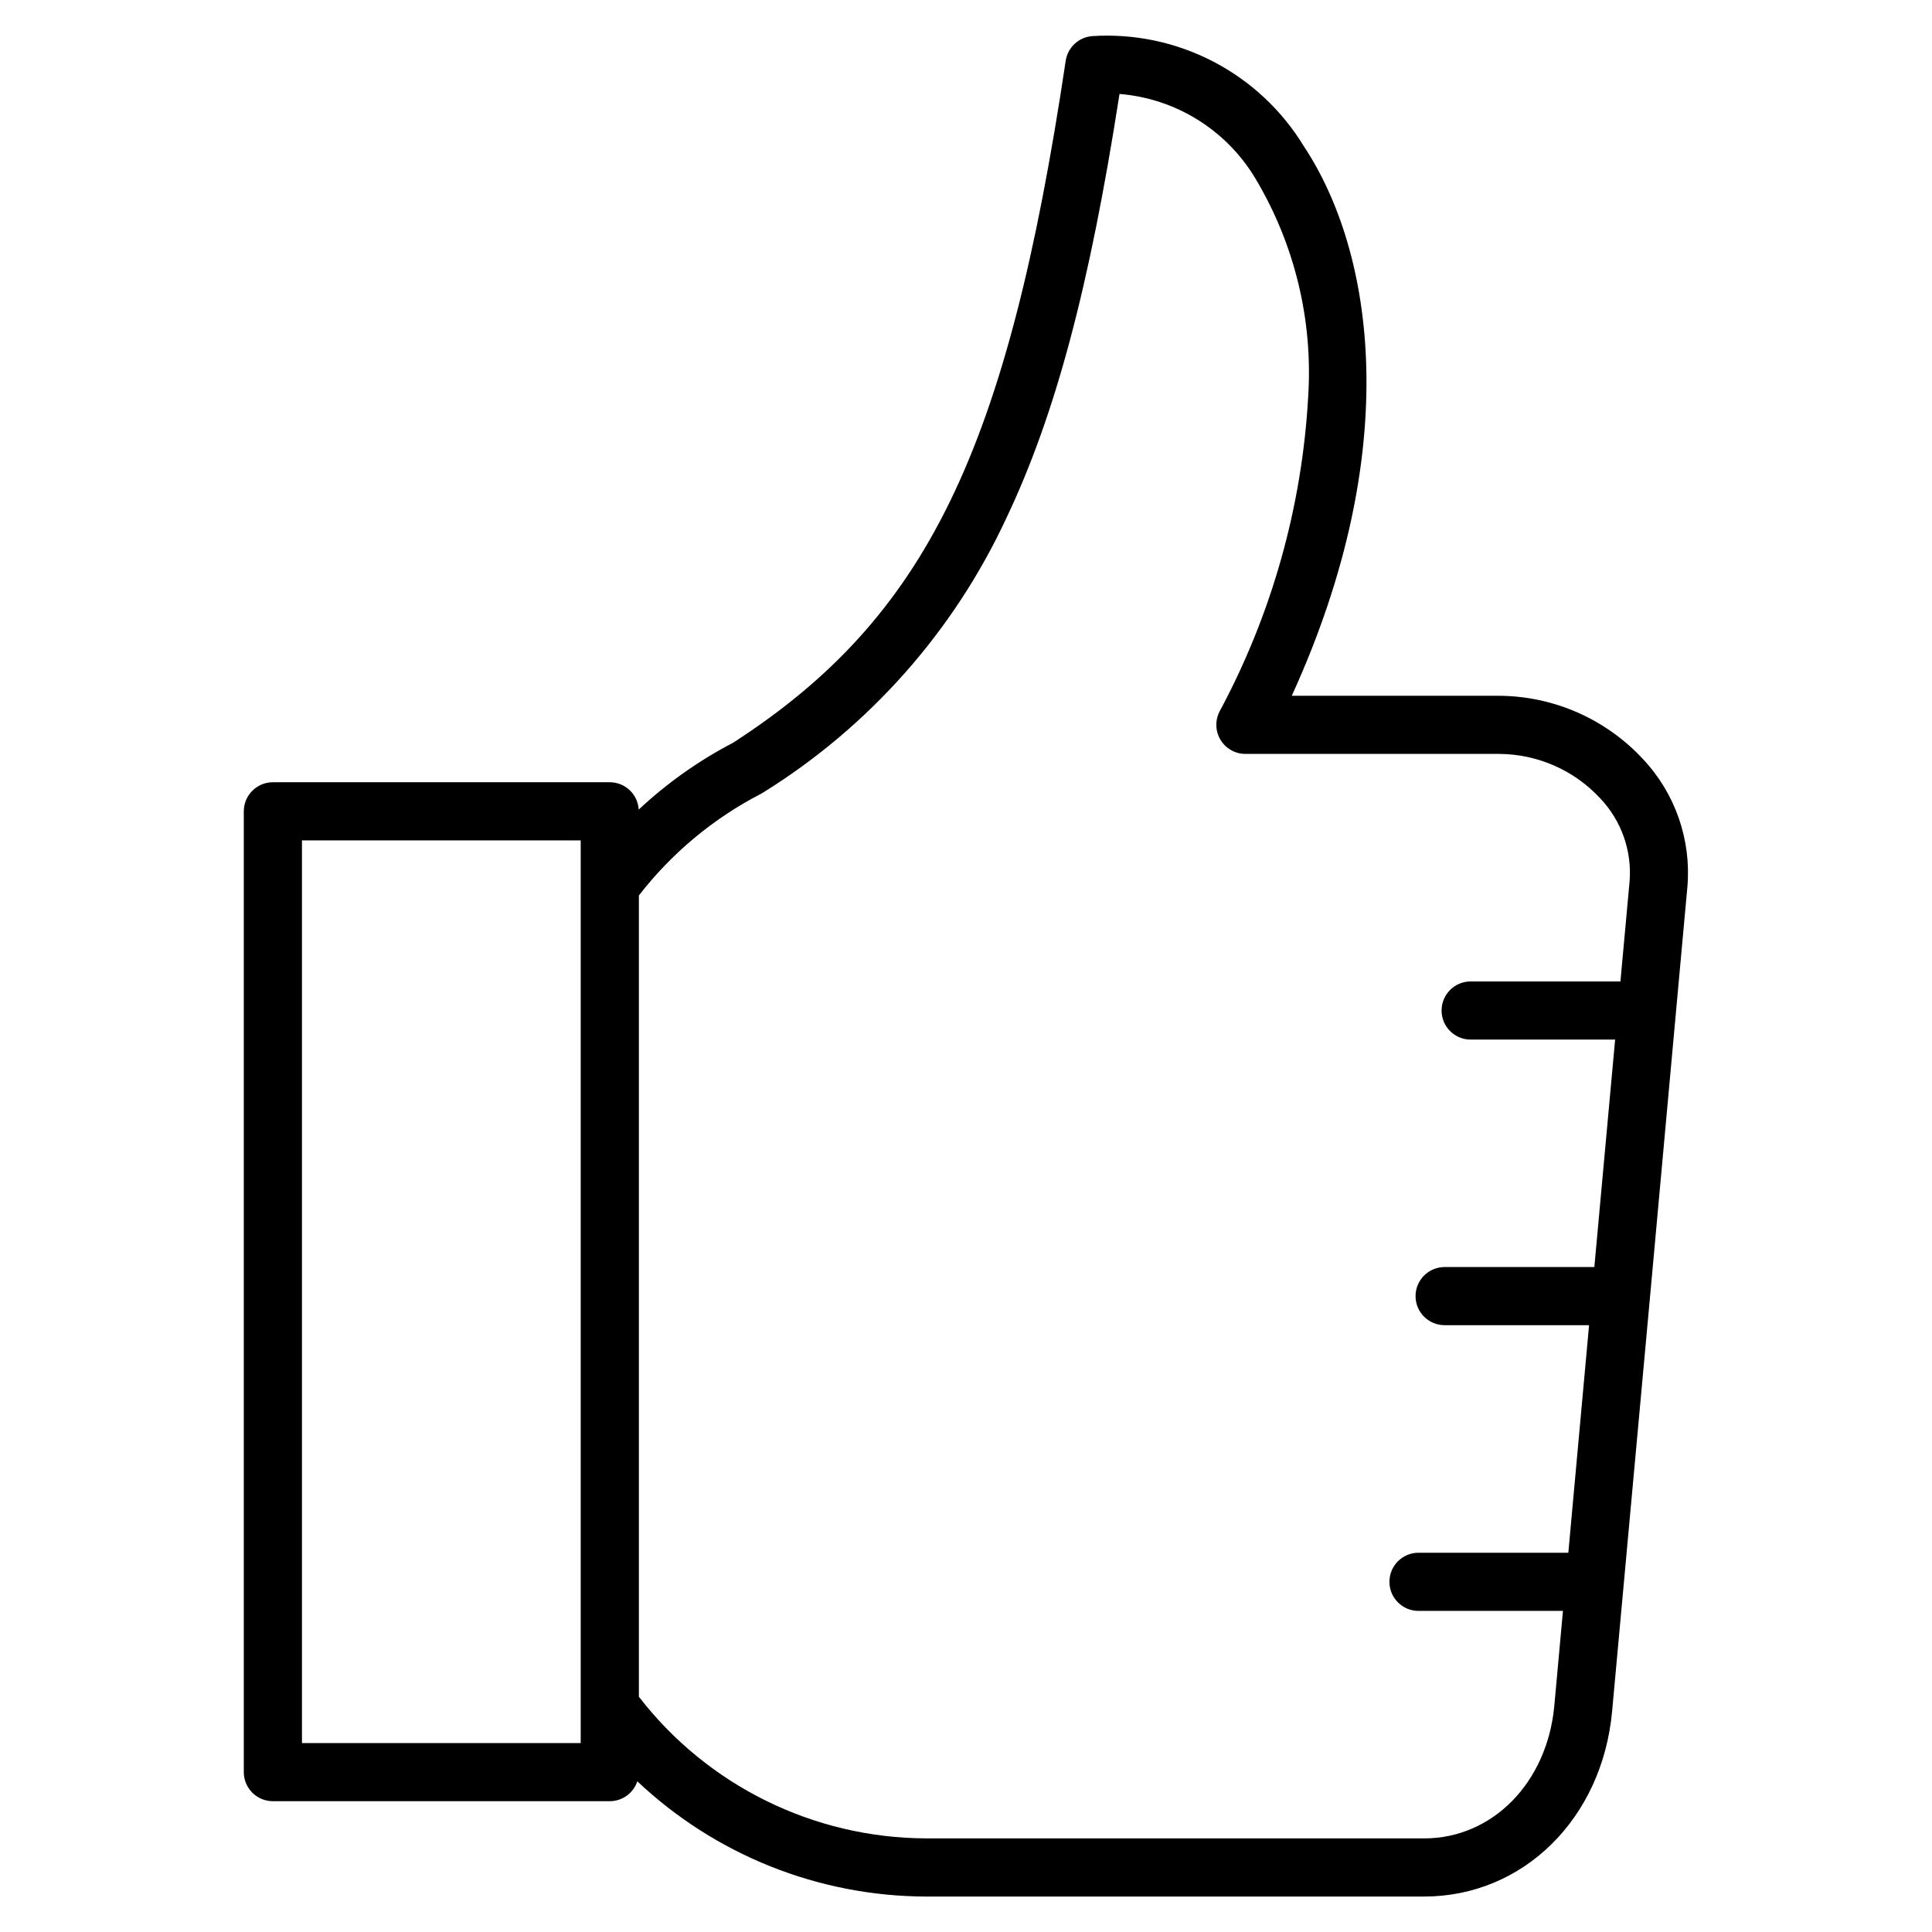
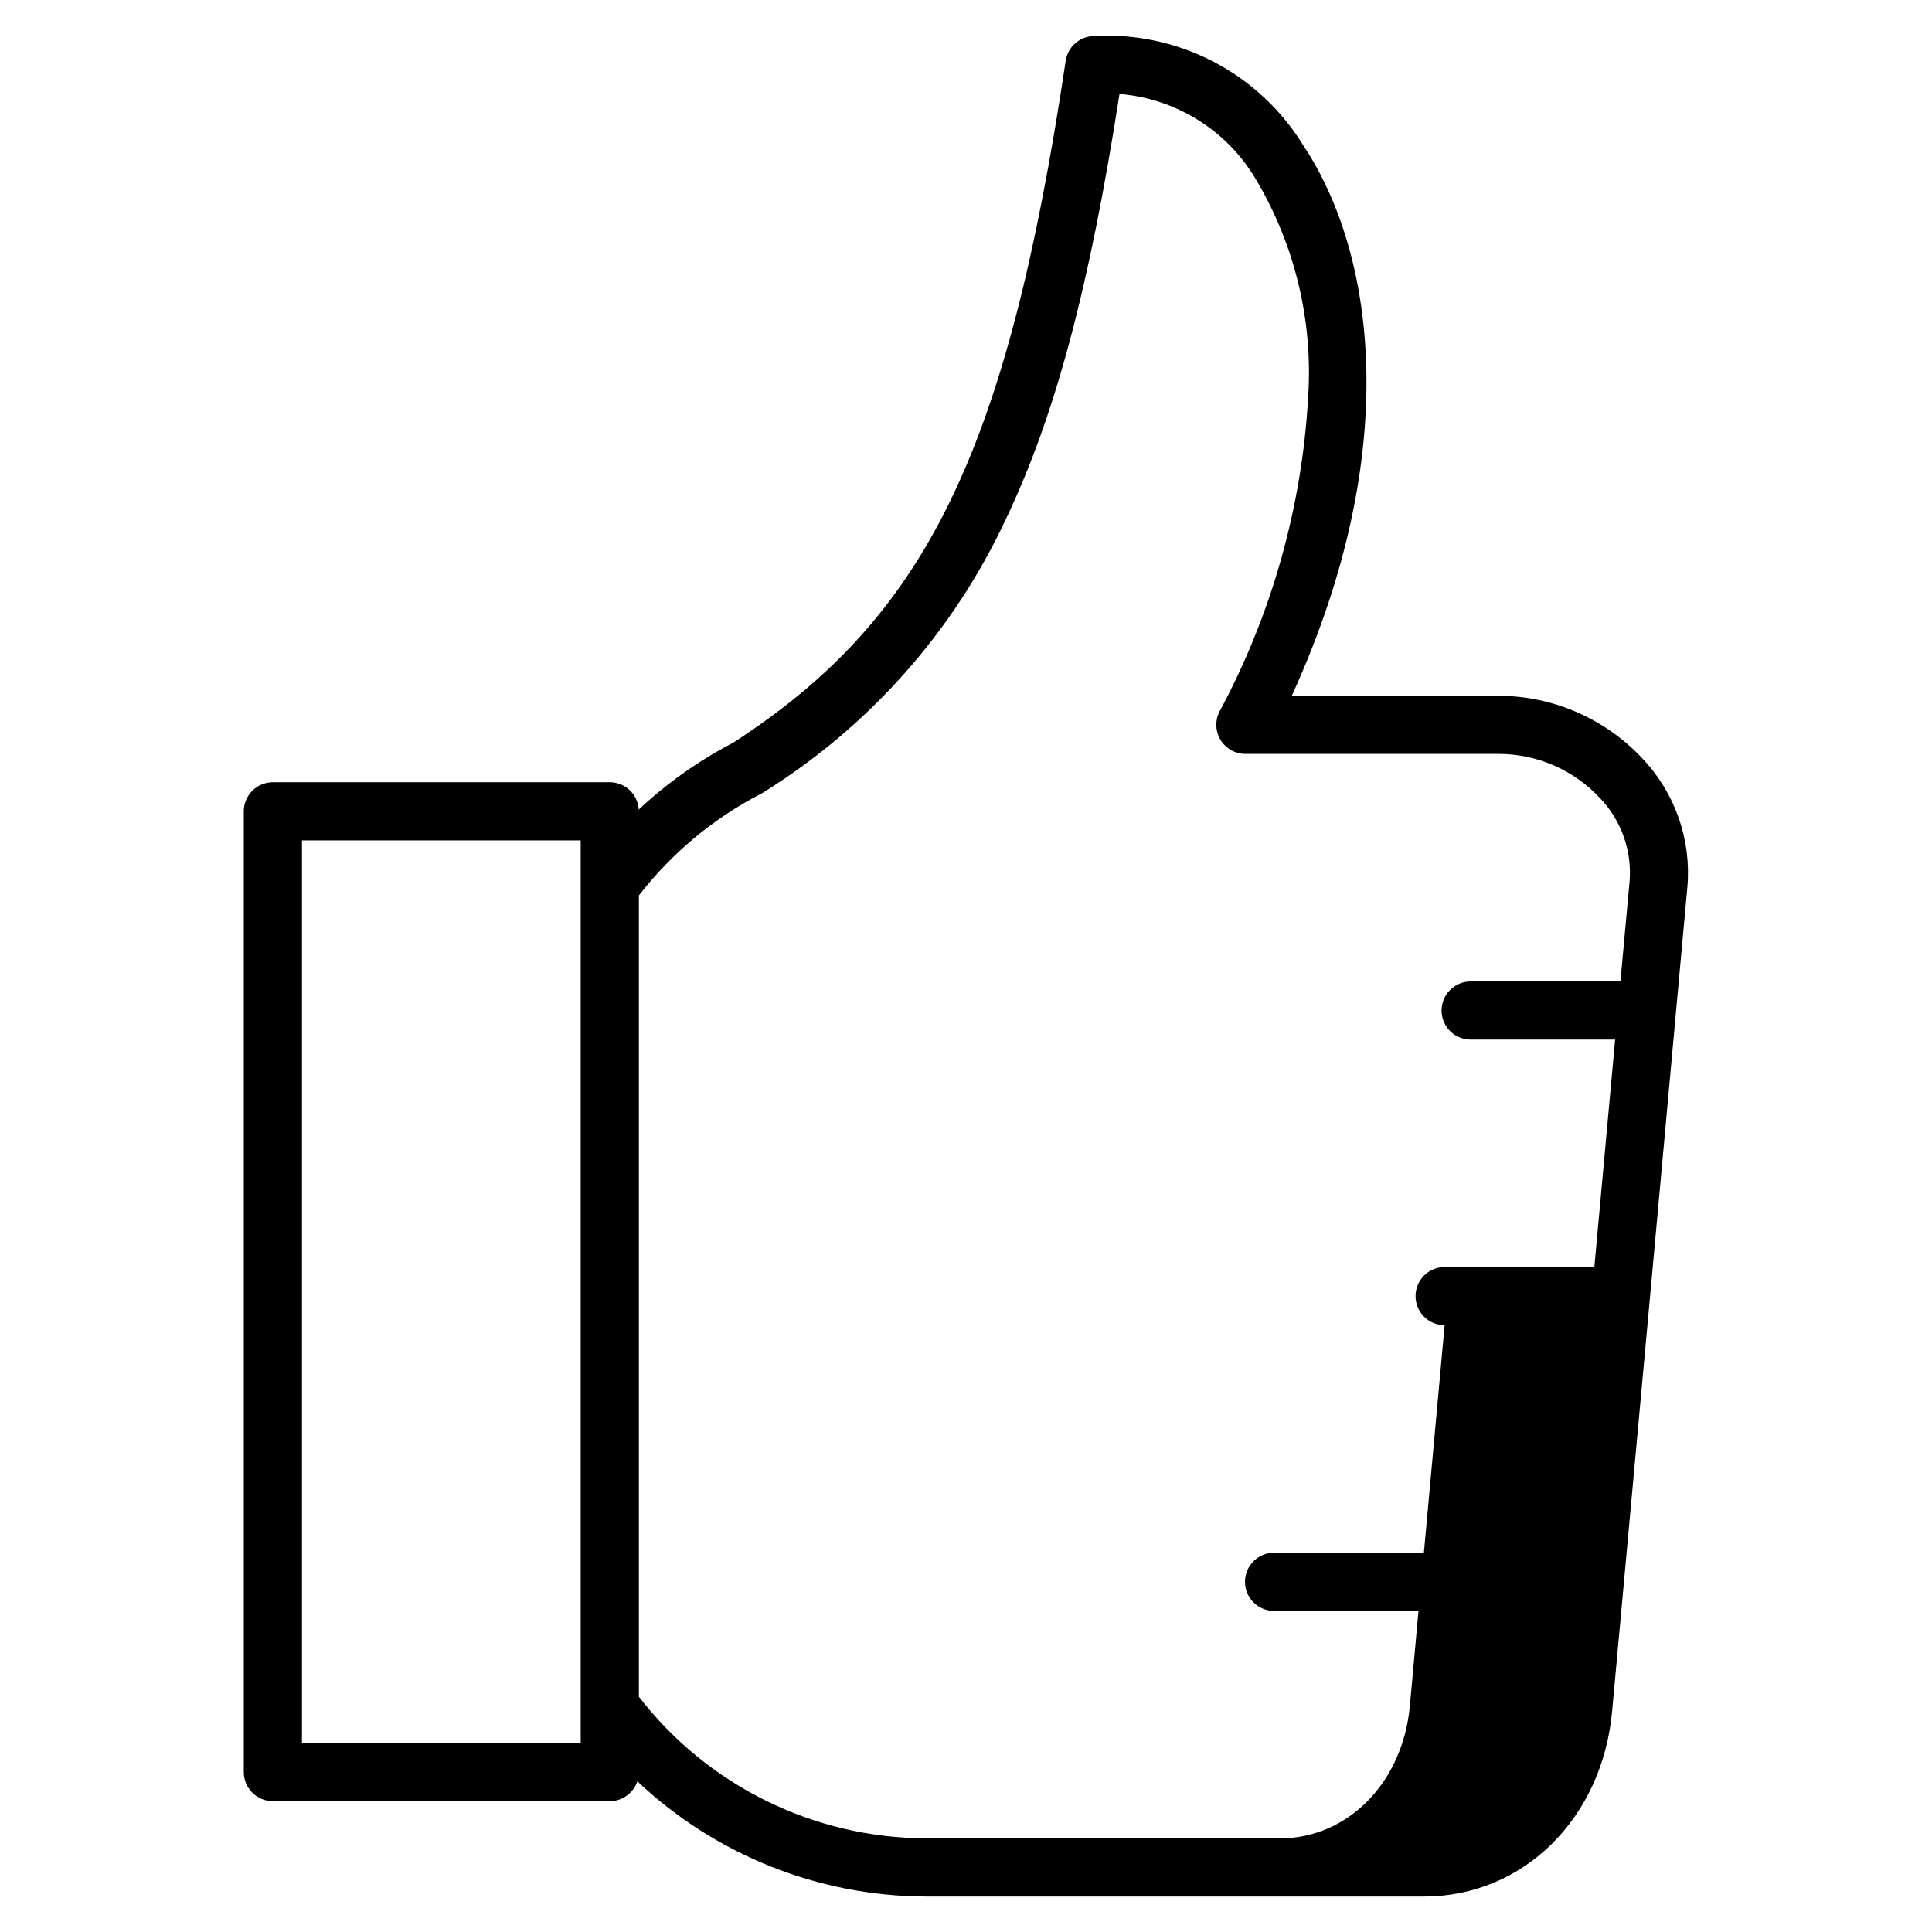
<svg xmlns="http://www.w3.org/2000/svg" fill="#000000" width="800px" height="800px" version="1.1" viewBox="144 144 512 512">
-   <path d="m521.39 631.19h-132c-29.789-0.113-57.859-13.961-76.078-37.531v-212.35c8.703-11.238 19.754-20.441 32.387-26.961 0.219-0.113 0.434-0.242 0.641-0.379 28.043-17.438 50.395-42.672 64.328-72.609 12.988-27.324 22.051-61.199 30.012-112.46v-0.004c14.902 1.211 28.301 9.535 35.988 22.359 10.422 17.414 15.312 37.582 14.016 57.836-1.625 29.207-9.645 57.703-23.492 83.469-1.227 2.391-1.121 5.242 0.273 7.535 1.398 2.293 3.887 3.695 6.574 3.699h67.297c10.148 0.059 19.824 4.316 26.723 11.762 5.613 5.898 8.449 13.902 7.801 22.02l-2.43 26.516h-39.688c-4.258 0-7.707 3.449-7.707 7.707 0 4.254 3.449 7.703 7.707 7.703h38.285l-5.508 60.277h-39.676c-4.258 0-7.707 3.449-7.707 7.707 0 4.254 3.449 7.703 7.707 7.703h38.277l-5.496 60.305h-39.703c-4.258 0-7.707 3.449-7.707 7.707 0 4.254 3.449 7.703 7.707 7.703h38.277l-2.285 25.105c-1.867 20.391-16.375 35.188-34.52 35.188zm-223.5-25.262h-73.867v-239.21h73.867zm283.33-117.65 6.894-75.676v-0.027l3.066-33.59v-0.004c1.055-12.43-3.227-24.727-11.773-33.812-9.836-10.617-23.629-16.691-38.102-16.781h-54.973c29.895-65.473 21.707-117.73 3.184-145.65-5.793-9.516-14.078-17.266-23.965-22.406-9.883-5.141-20.984-7.481-32.102-6.762-3.586 0.277-6.504 3-7.031 6.555-15.488 103.58-36.926 147.6-88.125 180.7-9.109 4.742-17.527 10.703-25.027 17.719-0.238-4.066-3.602-7.238-7.672-7.242h-89.281c-4.254 0.004-7.703 3.453-7.707 7.707v254.62c0.004 4.254 3.453 7.703 7.707 7.707h89.281c3.312-0.004 6.254-2.125 7.301-5.273 20.688 19.535 48.039 30.453 76.488 30.539h132c26.301 0 47.27-20.684 49.852-49.191l3.055-33.41z" fill-rule="evenodd" />
+   <path d="m521.39 631.19h-132c-29.789-0.113-57.859-13.961-76.078-37.531v-212.35c8.703-11.238 19.754-20.441 32.387-26.961 0.219-0.113 0.434-0.242 0.641-0.379 28.043-17.438 50.395-42.672 64.328-72.609 12.988-27.324 22.051-61.199 30.012-112.46v-0.004c14.902 1.211 28.301 9.535 35.988 22.359 10.422 17.414 15.312 37.582 14.016 57.836-1.625 29.207-9.645 57.703-23.492 83.469-1.227 2.391-1.121 5.242 0.273 7.535 1.398 2.293 3.887 3.695 6.574 3.699h67.297c10.148 0.059 19.824 4.316 26.723 11.762 5.613 5.898 8.449 13.902 7.801 22.02l-2.43 26.516h-39.688c-4.258 0-7.707 3.449-7.707 7.707 0 4.254 3.449 7.703 7.707 7.703h38.285l-5.508 60.277h-39.676c-4.258 0-7.707 3.449-7.707 7.707 0 4.254 3.449 7.703 7.707 7.703l-5.496 60.305h-39.703c-4.258 0-7.707 3.449-7.707 7.707 0 4.254 3.449 7.703 7.707 7.703h38.277l-2.285 25.105c-1.867 20.391-16.375 35.188-34.52 35.188zm-223.5-25.262h-73.867v-239.21h73.867zm283.33-117.65 6.894-75.676v-0.027l3.066-33.59v-0.004c1.055-12.43-3.227-24.727-11.773-33.812-9.836-10.617-23.629-16.691-38.102-16.781h-54.973c29.895-65.473 21.707-117.73 3.184-145.65-5.793-9.516-14.078-17.266-23.965-22.406-9.883-5.141-20.984-7.481-32.102-6.762-3.586 0.277-6.504 3-7.031 6.555-15.488 103.58-36.926 147.6-88.125 180.7-9.109 4.742-17.527 10.703-25.027 17.719-0.238-4.066-3.602-7.238-7.672-7.242h-89.281c-4.254 0.004-7.703 3.453-7.707 7.707v254.62c0.004 4.254 3.453 7.703 7.707 7.707h89.281c3.312-0.004 6.254-2.125 7.301-5.273 20.688 19.535 48.039 30.453 76.488 30.539h132c26.301 0 47.27-20.684 49.852-49.191l3.055-33.41z" fill-rule="evenodd" />
</svg>